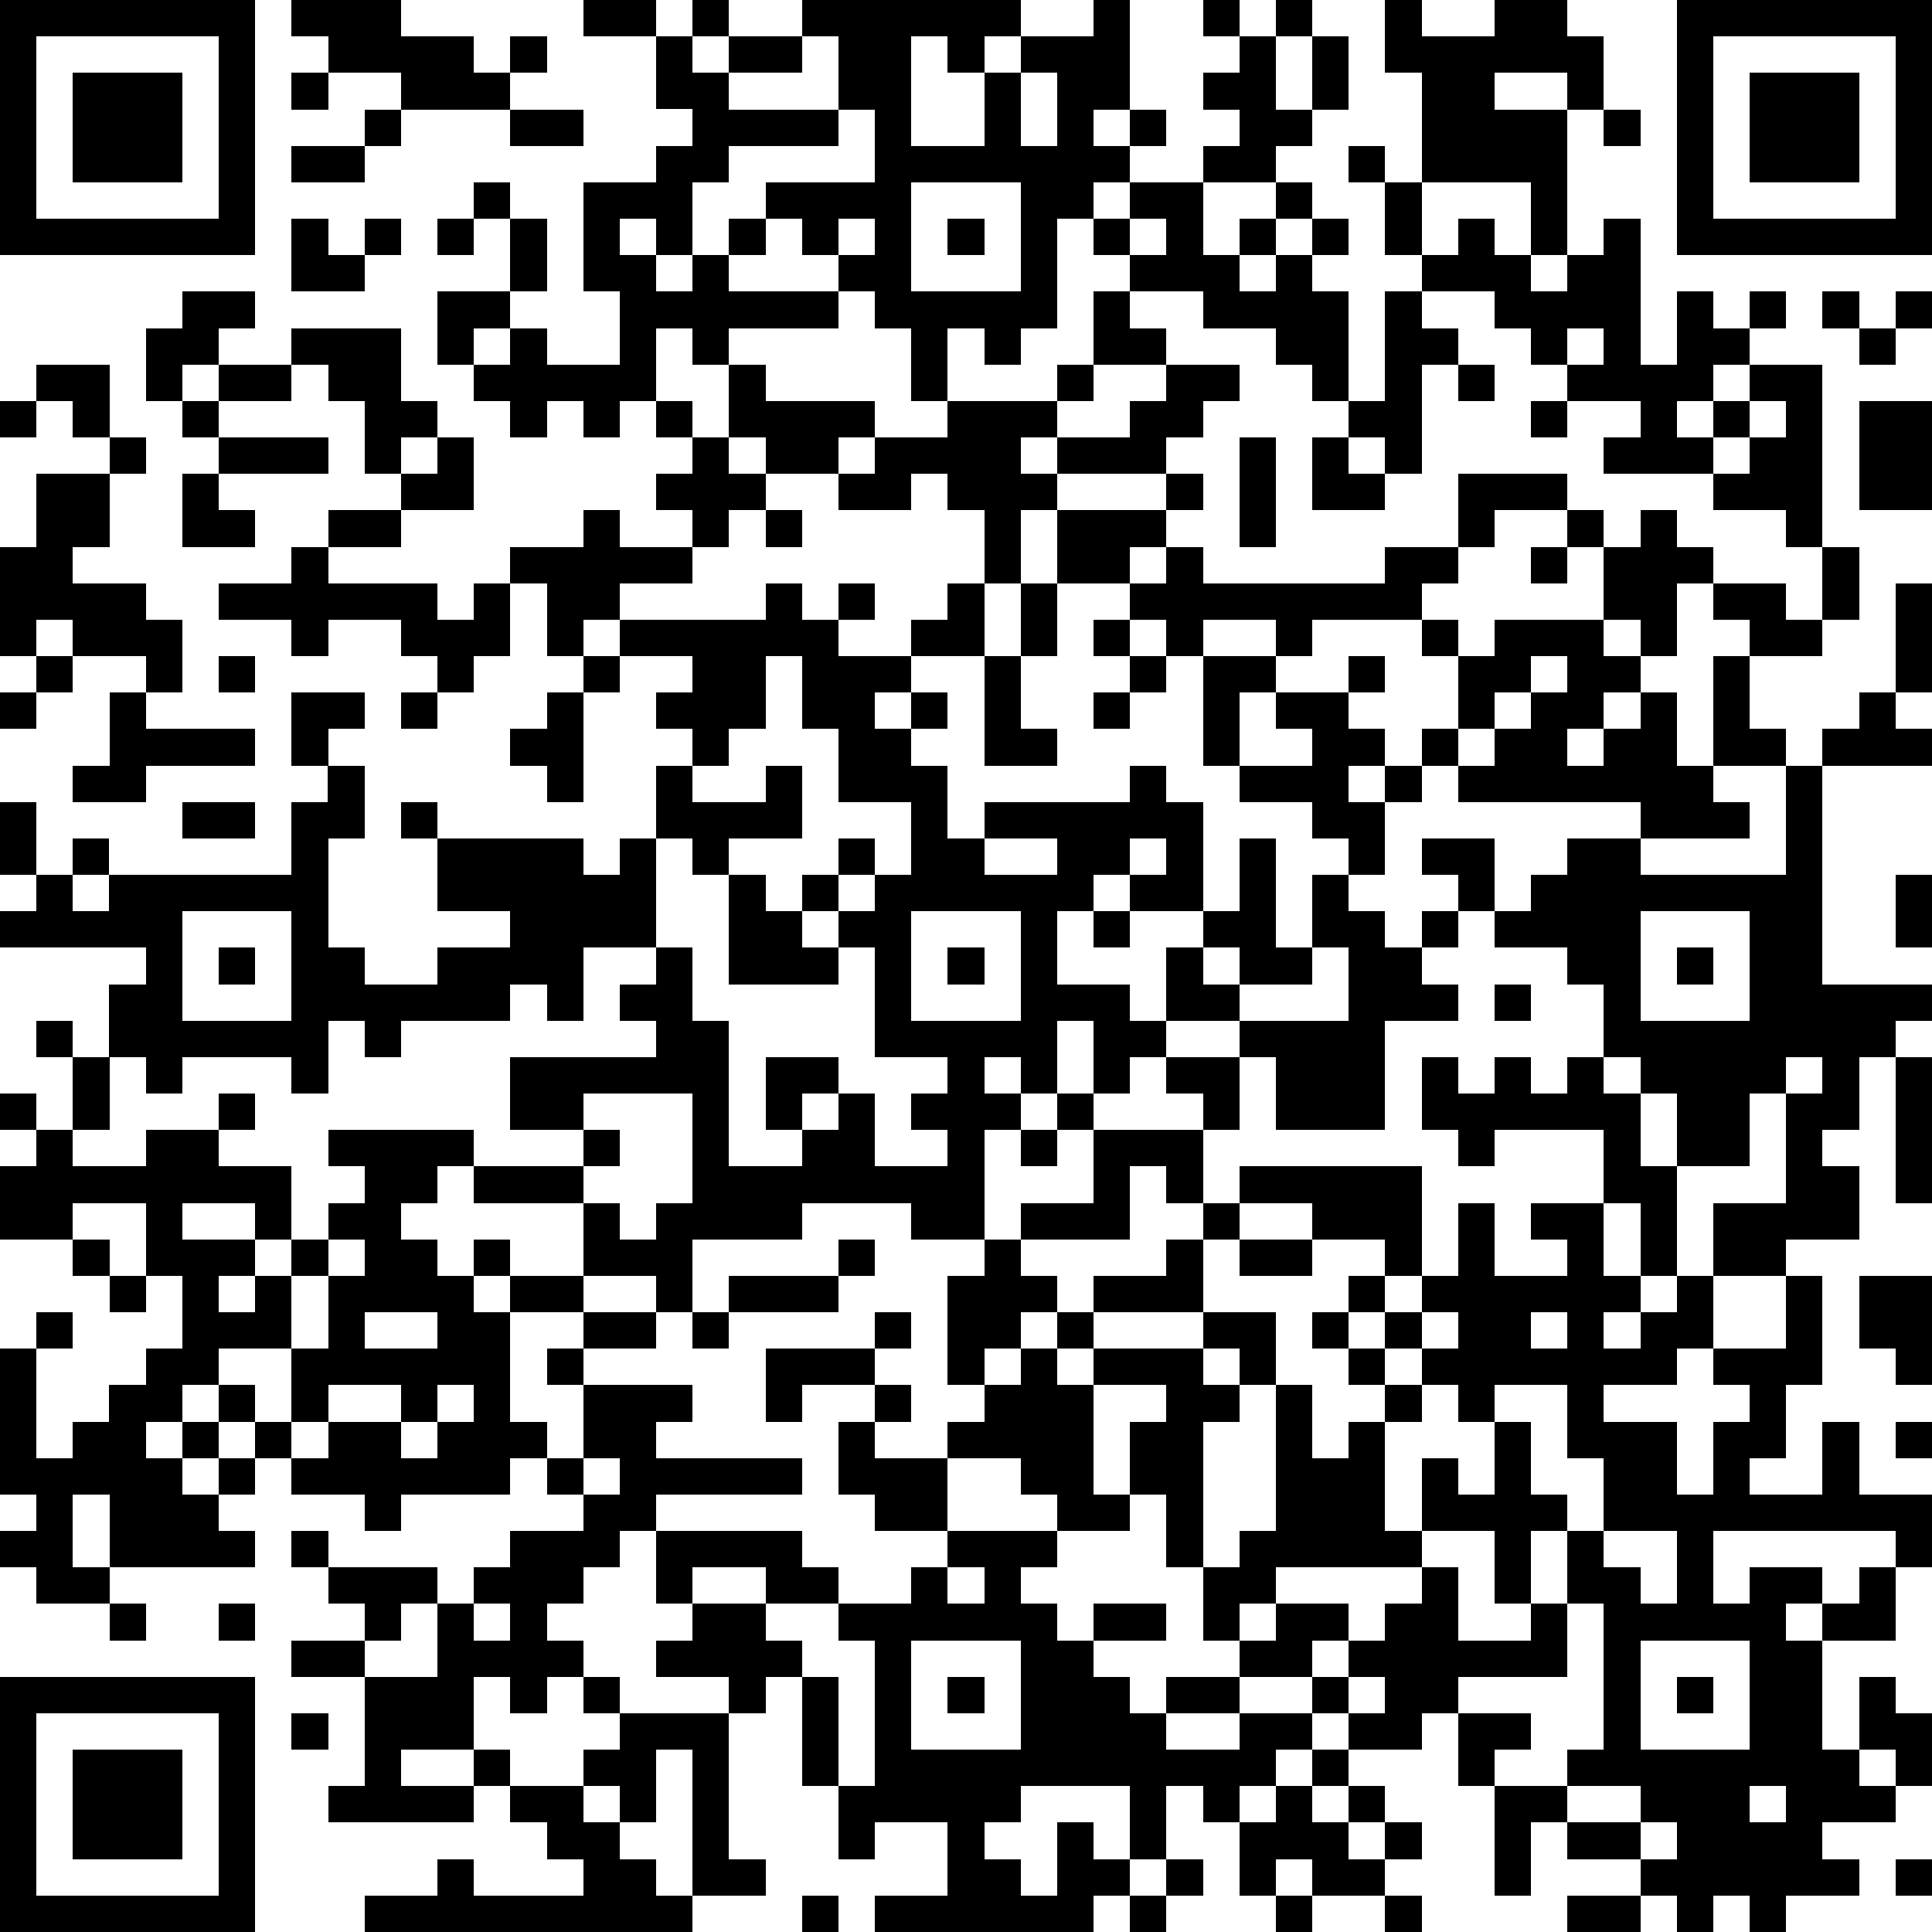
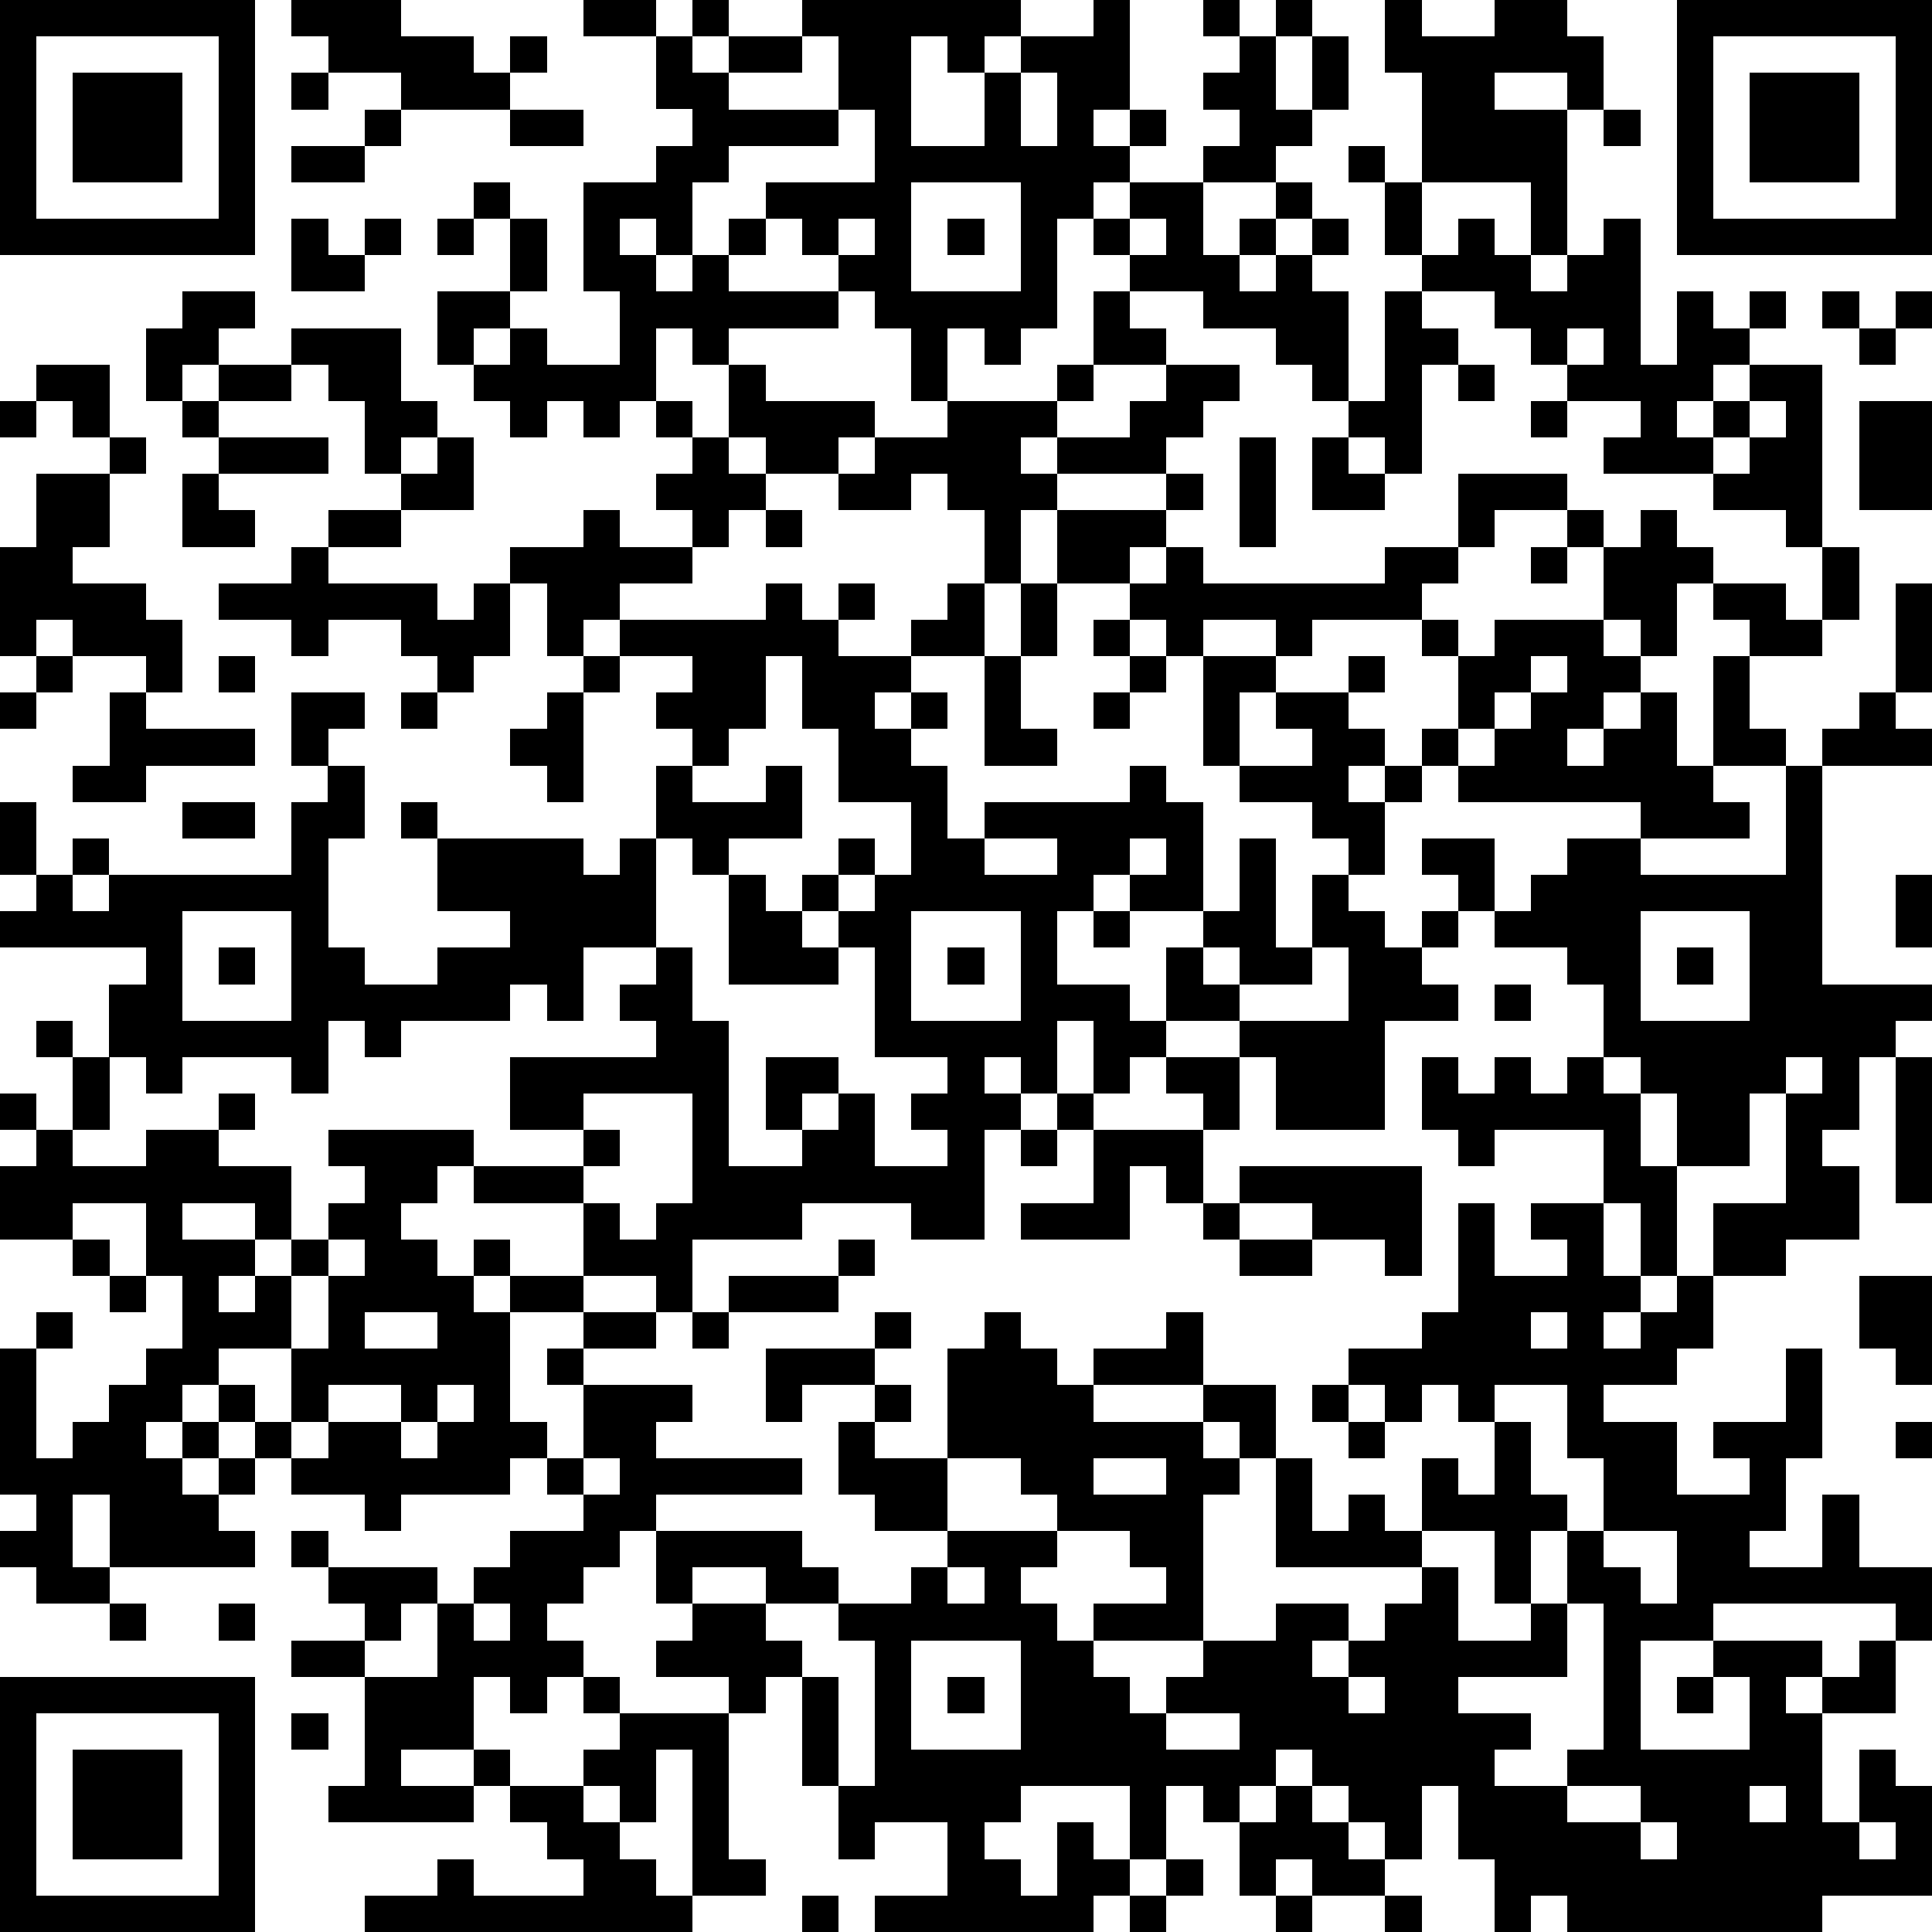
<svg xmlns="http://www.w3.org/2000/svg" version="1.1" width="212" height="212" shape-rendering="crispEdges">
-   <path d="M0 0h7v7h-7zM8 0h3v1h2v1h1v-1h1v1h-1v1h-3v-1h-2v-1h-1zM16 0h2v1h-2zM19 0h1v1h-1zM22 0h6v1h-1v1h-1v-1h-1v3h2v-2h1v-1h2v-1h1v3h-1v1h1v-1h1v1h-1v1h-1v1h-1v3h-1v1h-1v-1h-1v2h-1v-2h-1v-1h-1v-1h-1v-1h-1v-1h3v-2h-1v-2h-1zM33 0h1v1h-1zM35 0h1v1h-1zM38 0h1v1h2v-1h2v1h1v2h-1v-1h-2v1h2v4h-1v-2h-3v-3h-1zM46 0h7v7h-7zM1 1v5h5v-5zM18 1h1v1h1v-1h2v1h-2v1h3v1h-3v1h-1v2h-1v-1h-1v1h1v1h1v-1h1v-1h1v1h-1v1h3v1h-3v1h-1v-1h-1v2h-1v1h-1v-1h-1v1h-1v-1h-1v-1h-1v-2h2v-2h-1v-1h1v1h1v2h-1v1h-1v1h1v-1h1v1h2v-2h-1v-3h2v-1h1v-1h-1zM34 1h1v2h1v-2h1v2h-1v1h-1v1h-2v-1h1v-1h-1v-1h1zM47 1v5h5v-5zM2 2h3v3h-3zM8 2h1v1h-1zM28 2v2h1v-2zM48 2h3v3h-3zM10 3h1v1h-1zM14 3h2v1h-2zM44 3h1v1h-1zM8 4h2v1h-2zM37 4h1v1h-1zM25 5v3h3v-3zM31 5h2v2h1v-1h1v-1h1v1h-1v1h-1v1h1v-1h1v-1h1v1h-1v1h1v3h-1v-1h-1v-1h-2v-1h-2v-1h-1v-1h1zM38 5h1v2h-1zM8 6h1v1h1v-1h1v1h-1v1h-2zM12 6h1v1h-1zM23 6v1h1v-1zM26 6h1v1h-1zM31 6v1h1v-1zM40 6h1v1h1v1h1v-1h1v-1h1v4h1v-2h1v1h1v-1h1v1h-1v1h-1v1h-1v1h1v-1h1v-1h2v5h-1v-1h-2v-1h-3v-1h1v-1h-2v-1h-1v-1h-1v-1h-2v-1h1zM5 8h2v1h-1v1h-1v1h-1v-2h1zM30 8h1v1h1v1h-2zM38 8h1v1h1v1h-1v3h-1v-1h-1v-1h1zM50 8h1v1h-1zM52 8h1v1h-1zM8 9h3v2h1v1h-1v1h-1v-2h-1v-1h-1zM43 9v1h1v-1zM51 9h1v1h-1zM1 10h2v2h-1v-1h-1zM6 10h2v1h-2zM20 10h1v1h3v1h-1v1h-2v-1h-1zM29 10h1v1h-1zM32 10h2v1h-1v1h-1v1h-3v-1h-1v1h1v1h-1v2h-1v-2h-1v-1h-1v1h-2v-1h1v-1h2v-1h3v1h2v-1h1zM40 10h1v1h-1zM0 11h1v1h-1zM5 11h1v1h-1zM18 11h1v1h-1zM42 11h1v1h-1zM48 11v1h-1v1h1v-1h1v-1zM51 11h2v3h-2zM3 12h1v1h-1zM6 12h3v1h-3zM12 12h1v2h-2v-1h1zM19 12h1v1h1v1h-1v1h-1v-1h-1v-1h1zM34 12h1v3h-1zM36 12h1v1h1v1h-2zM1 13h2v2h-1v1h2v1h1v2h-1v-1h-2v-1h-1v1h-1v-3h1zM5 13h1v1h1v1h-2zM32 13h1v1h-1zM40 13h3v1h-2v1h-1zM9 14h2v1h-2zM16 14h1v1h2v1h-2v1h-1v1h-1v-2h-1v-1h2zM21 14h1v1h-1zM29 14h3v1h-1v1h-2zM43 14h1v1h-1zM45 14h1v1h1v1h-1v2h-1v-1h-1v-2h1zM8 15h1v1h3v1h1v-1h1v2h-1v1h-1v-1h-1v-1h-2v1h-1v-1h-2v-1h2zM32 15h1v1h5v-1h2v1h-1v1h-3v1h-1v-1h-2v1h-1v-1h-1v-1h1zM42 15h1v1h-1zM50 15h1v2h-1zM21 16h1v1h1v-1h1v1h-1v1h2v-1h1v-1h1v2h-2v1h-1v1h1v-1h1v1h-1v1h1v2h1v-1h4v-1h1v1h1v3h-2v-1h-1v1h-1v2h2v1h1v-2h1v-1h1v-2h1v3h1v-2h1v-1h-1v-1h-2v-1h-1v-3h2v1h-1v2h2v-1h-1v-1h2v-1h1v1h-1v1h1v1h-1v1h1v-1h1v-1h1v-2h-1v-1h1v1h1v-1h3v1h1v1h-1v1h-1v1h1v-1h1v-1h1v2h1v-3h1v-1h-1v-1h2v1h1v1h-2v2h1v1h-2v1h1v1h-3v-1h-5v-1h-1v1h-1v2h-1v1h1v1h1v-1h1v-1h-1v-1h2v2h-1v1h-1v1h1v1h-2v3h-3v-2h-1v-1h-2v1h-1v1h-1v-2h-1v2h-1v-1h-1v1h1v1h-1v3h-2v-1h-3v1h-3v2h-1v-1h-2v-2h-3v-1h-1v1h-1v1h1v1h1v-1h1v1h-1v1h1v-1h2v1h-2v3h1v1h-1v1h-3v1h-1v-1h-2v-1h-1v-1h-1v-1h-1v1h-1v1h1v-1h1v1h-1v1h1v-1h1v1h-1v1h1v1h-4v-2h-1v2h1v1h-2v-1h-1v-1h1v-1h-1v-4h1v-1h1v1h-1v3h1v-1h1v-1h1v-1h1v-2h-1v-2h-2v1h-2v-2h1v-1h-1v-1h1v1h1v-2h-1v-1h1v1h1v-2h1v-1h-4v-1h1v-1h-1v-2h1v2h1v-1h1v1h-1v1h1v-1h5v-2h1v-1h-1v-2h2v1h-1v1h1v2h-1v3h1v1h2v-1h2v-1h-2v-2h-1v-1h1v1h4v1h1v-1h1v-2h1v-1h-1v-1h1v-1h-2v-1h4zM28 16h1v2h-1zM52 16h1v3h-1zM30 17h1v1h-1zM1 18h1v1h-1zM6 18h1v1h-1zM16 18h1v1h-1zM21 18v2h-1v1h-1v1h2v-1h1v2h-2v1h-1v-1h-1v3h-2v2h-1v-1h-1v1h-3v1h-1v-1h-1v2h-1v-1h-3v1h-1v-1h-1v2h-1v1h2v-1h2v-1h1v1h-1v1h2v2h-1v-1h-2v1h2v1h-1v1h1v-1h1v-1h1v-1h1v-1h-1v-1h4v1h3v-1h-2v-2h4v-1h-1v-1h1v-1h1v2h1v4h2v-1h-1v-2h2v1h-1v1h1v-1h1v2h2v-1h-1v-1h1v-1h-2v-3h-1v-1h-1v-1h1v-1h1v1h-1v1h1v-1h1v-2h-2v-2h-1v-2zM27 18h1v2h1v1h-2zM31 18h1v1h-1zM42 18v1h-1v1h-1v1h1v-1h1v-1h1v-1zM0 19h1v1h-1zM3 19h1v1h3v1h-3v1h-2v-1h1zM11 19h1v1h-1zM15 19h1v3h-1v-1h-1v-1h1zM30 19h1v1h-1zM51 19h1v1h1v1h-3v-1h1zM49 21h1v6h3v1h-1v1h-1v2h-1v1h1v2h-2v1h-2v-2h2v-3h-1v2h-2v-2h-1v-1h-1v-2h-1v-1h-2v-1h1v-1h1v-1h2v1h4zM5 22h2v1h-2zM27 23v1h2v-1zM31 23v1h1v-1zM20 24h1v1h1v1h1v1h-3zM52 24h1v2h-1zM5 25v3h3v-3zM25 25v3h3v-3zM30 25h1v1h-1zM45 25v3h3v-3zM6 26h1v1h-1zM26 26h1v1h-1zM33 26v1h1v-1zM36 26v1h-2v1h3v-2zM46 26h1v1h-1zM41 27h1v1h-1zM32 29h2v2h-1v-1h-1zM39 29h1v1h1v-1h1v1h1v-1h1v1h1v2h1v3h-1v-2h-1v-2h-3v1h-1v-1h-1zM49 29v1h1v-1zM52 29h1v4h-1zM16 30v1h1v1h-1v1h1v1h1v-1h1v-3zM29 30h1v1h-1zM28 31h1v1h-1zM30 31h3v2h-1v-1h-1v2h-3v-1h2zM34 32h5v3h-1v-1h-2v-1h-2zM33 33h1v1h-1zM40 33h1v2h2v-1h-1v-1h2v2h1v1h-1v1h1v-1h1v-1h1v2h-1v1h-2v1h2v2h1v-2h1v-1h-1v-1h2v-2h1v3h-1v2h-1v1h2v-2h1v2h2v2h-1v-1h-5v2h1v-1h2v1h-1v1h1v-1h1v-1h1v2h-2v3h1v-2h1v1h1v2h-1v-1h-1v1h1v1h-2v1h1v1h-2v1h-1v-1h-1v1h-1v-1h-1v-1h-2v-1h-1v2h-1v-3h-1v-2h-1v1h-2v-1h-1v-1h-2v-1h-1v-2h-1v-2h-1v-2h1v-1h-2v-1h-1v-1h-1v1h-1v1h-1v-3h1v-1h1v1h1v1h1v-1h2v-1h1v2h-3v1h3v-1h2v2h-1v-1h-1v1h1v1h-1v4h1v-1h1v-4h1v2h1v-1h1v-1h-1v-1h-1v-1h1v-1h1v1h-1v1h1v-1h1v-1h1zM2 34h1v1h-1zM9 34v1h-1v2h-2v1h1v1h1v-2h1v-2h1v-1zM23 34h1v1h-1zM34 34h2v1h-2zM3 35h1v1h-1zM20 35h3v1h-3zM51 35h2v3h-1v-1h-1zM10 36v1h2v-1zM16 36h2v1h-2zM19 36h1v1h-1zM24 36h1v1h-1zM39 36v1h-1v1h1v-1h1v-1zM42 36v1h1v-1zM15 37h1v1h-1zM21 37h3v1h-2v1h-1zM28 37h1v1h1v3h1v1h-2v-1h-1v-1h-2v-1h1v-1h1zM9 38v1h-1v1h1v-1h2v-1zM12 38v1h-1v1h1v-1h1v-1zM16 38h3v1h-1v1h4v1h-4v1h-1v1h-1v1h-1v1h1v1h-1v1h-1v-1h-1v2h-2v1h2v-1h1v1h-1v1h-4v-1h1v-3h-2v-1h2v-1h-1v-1h-1v-1h1v1h3v1h-1v1h-1v1h2v-2h1v-1h1v-1h2v-1h-1v-1h1zM24 38h1v1h-1zM39 38v1h-1v3h1v-2h1v1h1v-2h-1v-1zM41 38v1h1v2h1v1h-1v2h-1v-2h-2v1h-4v1h-1v1h1v-1h2v1h-1v1h1v-1h1v-1h1v-1h1v2h2v-1h1v-2h1v-2h-1v-2zM23 39h1v1h2v2h-2v-1h-1zM52 39h1v1h-1zM16 40v1h1v-1zM18 42h4v1h1v1h-2v-1h-2v1h-1zM26 42h3v1h-1v1h1v1h1v-1h2v1h-2v1h1v1h1v-1h2v1h-2v1h2v-1h2v1h-1v1h-1v1h-1v-1h-1v2h-1v-2h-3v1h-1v1h1v1h1v-2h1v1h1v1h-1v1h-6v-1h2v-2h-2v1h-1v-2h-1v-3h-1v1h-1v-1h-2v-1h1v-1h2v1h1v1h1v3h1v-4h-1v-1h2v-1h1zM44 42v1h1v1h1v-2zM26 43v1h1v-1zM3 44h1v1h-1zM6 44h1v1h-1zM13 44v1h1v-1zM43 44v2h-3v1h2v1h-1v1h2v-1h1v-4zM25 45v3h3v-3zM45 45v3h3v-3zM0 46h7v7h-7zM16 46h1v1h-1zM26 46h1v1h-1zM37 46v1h1v-1zM46 46h1v1h-1zM1 47v5h5v-5zM8 47h1v1h-1zM17 47h3v4h1v1h-2v-4h-1v2h-1v-1h-1v-1h1zM2 48h3v3h-3zM36 48h1v1h-1zM14 49h2v1h1v1h1v1h1v1h-9v-1h2v-1h1v1h3v-1h-1v-1h-1zM35 49h1v1h1v-1h1v1h-1v1h1v-1h1v1h-1v1h-2v-1h-1v1h-1v-2h1zM43 49v1h2v-1zM48 49v1h1v-1zM45 50v1h1v-1zM32 51h1v1h-1zM52 51h1v1h-1zM22 52h1v1h-1zM31 52h1v1h-1zM35 52h1v1h-1zM38 52h1v1h-1zM43 52h2v1h-2z" style="fill:#000" transform="translate(0,0) scale(4)" />
+   <path d="M0 0h7v7h-7zM8 0h3v1h2v1h1v-1h1v1h-1v1h-3v-1h-2v-1h-1zM16 0h2v1h-2zM19 0h1v1h-1zM22 0h6v1h-1v1h-1v-1h-1v3h2v-2h1v-1h2v-1h1v3h-1v1h1v-1h1v1h-1v1h-1v1h-1v3h-1v1h-1v-1h-1v2h-1v-2h-1v-1h-1v-1h-1v-1h-1v-1h3v-2h-1v-2h-1zM33 0h1v1h-1zM35 0h1v1h-1zM38 0h1v1h2v-1h2v1h1v2h-1v-1h-2v1h2v4h-1v-2h-3v-3h-1zM46 0h7v7h-7zM1 1v5h5v-5zM18 1h1v1h1v-1h2v1h-2v1h3v1h-3v1h-1v2h-1v-1h-1v1h1v1h1v-1h1v-1h1v1h-1v1h3v1h-3v1h-1v-1h-1v2h-1v1h-1v-1h-1v1h-1v-1h-1v-1h-1v-2h2v-2h-1v-1h1v1h1v2h-1v1h-1v1h1v-1h1v1h2v-2h-1v-3h2v-1h1v-1h-1zM34 1h1v2h1v-2h1v2h-1v1h-1v1h-2v-1h1v-1h-1v-1h1zM47 1v5h5v-5zM2 2h3v3h-3zM8 2h1v1h-1zM28 2v2h1v-2zM48 2h3v3h-3zM10 3h1v1h-1zM14 3h2v1h-2zM44 3h1v1h-1zM8 4h2v1h-2zM37 4h1v1h-1zM25 5v3h3v-3zM31 5h2v2h1v-1h1v-1h1v1h-1v1h-1v1h1v-1h1v-1h1v1h-1v1h1v3h-1v-1h-1v-1h-2v-1h-2v-1h-1v-1h1zM38 5h1v2h-1zM8 6h1v1h1v-1h1v1h-1v1h-2zM12 6h1v1h-1zM23 6v1h1v-1zM26 6h1v1h-1zM31 6v1h1v-1zM40 6h1v1h1v1h1v-1h1v-1h1v4h1v-2h1v1h1v-1h1v1h-1v1h-1v1h-1v1h1v-1h1v-1h2v5h-1v-1h-2v-1h-3v-1h1v-1h-2v-1h-1v-1h-1v-1h-2v-1h1zM5 8h2v1h-1v1h-1v1h-1v-2h1zM30 8h1v1h1v1h-2zM38 8h1v1h1v1h-1v3h-1v-1h-1v-1h1zM50 8h1v1h-1zM52 8h1v1h-1zM8 9h3v2h1v1h-1v1h-1v-2h-1v-1h-1zM43 9v1h1v-1zM51 9h1v1h-1zM1 10h2v2h-1v-1h-1zM6 10h2v1h-2zM20 10h1v1h3v1h-1v1h-2v-1h-1zM29 10h1v1h-1zM32 10h2v1h-1v1h-1v1h-3v-1h-1v1h1v1h-1v2h-1v-2h-1v-1h-1v1h-2v-1h1v-1h2v-1h3v1h2v-1h1zM40 10h1v1h-1zM0 11h1v1h-1zM5 11h1v1h-1zM18 11h1v1h-1zM42 11h1v1h-1zM48 11v1h-1v1h1v-1h1v-1zM51 11h2v3h-2zM3 12h1v1h-1zM6 12h3v1h-3zM12 12h1v2h-2v-1h1zM19 12h1v1h1v1h-1v1h-1v-1h-1v-1h1zM34 12h1v3h-1zM36 12h1v1h1v1h-2zM1 13h2v2h-1v1h2v1h1v2h-1v-1h-2v-1h-1v1h-1v-3h1zM5 13h1v1h1v1h-2zM32 13h1v1h-1zM40 13h3v1h-2v1h-1zM9 14h2v1h-2zM16 14h1v1h2v1h-2v1h-1v1h-1v-2h-1v-1h2zM21 14h1v1h-1zM29 14h3v1h-1v1h-2zM43 14h1v1h-1zM45 14h1v1h1v1h-1v2h-1v-1h-1v-2h1zM8 15h1v1h3v1h1v-1h1v2h-1v1h-1v-1h-1v-1h-2v1h-1v-1h-2v-1h2zM32 15h1v1h5v-1h2v1h-1v1h-3v1h-1v-1h-2v1h-1v-1h-1v-1h1zM42 15h1v1h-1zM50 15h1v2h-1zM21 16h1v1h1v-1h1v1h-1v1h2v-1h1v-1h1v2h-2v1h-1v1h1v-1h1v1h-1v1h1v2h1v-1h4v-1h1v1h1v3h-2v-1h-1v1h-1v2h2v1h1v-2h1v-1h1v-2h1v3h1v-2h1v-1h-1v-1h-2v-1h-1v-3h2v1h-1v2h2v-1h-1v-1h2v-1h1v1h-1v1h1v1h-1v1h1v-1h1v-1h1v-2h-1v-1h1v1h1v-1h3v1h1v1h-1v1h-1v1h1v-1h1v-1h1v2h1v-3h1v-1h-1v-1h2v1h1v1h-2v2h1v1h-2v1h1v1h-3v-1h-5v-1h-1v1h-1v2h-1v1h1v1h1v-1h1v-1h-1v-1h2v2h-1v1h-1v1h1v1h-2v3h-3v-2h-1v-1h-2v1h-1v1h-1v-2h-1v2h-1v-1h-1v1h1v1h-1v3h-2v-1h-3v1h-3v2h-1v-1h-2v-2h-3v-1h-1v1h-1v1h1v1h1v-1h1v1h-1v1h1v-1h2v1h-2v3h1v1h-1v1h-3v1h-1v-1h-2v-1h-1v-1h-1v-1h-1v1h-1v1h1v-1h1v1h-1v1h1v-1h1v1h-1v1h1v1h-4v-2h-1v2h1v1h-2v-1h-1v-1h1v-1h-1v-4h1v-1h1v1h-1v3h1v-1h1v-1h1v-1h1v-2h-1v-2h-2v1h-2v-2h1v-1h-1v-1h1v1h1v-2h-1v-1h1v1h1v-2h1v-1h-4v-1h1v-1h-1v-2h1v2h1v-1h1v1h-1v1h1v-1h5v-2h1v-1h-1v-2h2v1h-1v1h1v2h-1v3h1v1h2v-1h2v-1h-2v-2h-1v-1h1v1h4v1h1v-1h1v-2h1v-1h-1v-1h1v-1h-2v-1h4zM28 16h1v2h-1zM52 16h1v3h-1zM30 17h1v1h-1zM1 18h1v1h-1zM6 18h1v1h-1zM16 18h1v1h-1zM21 18v2h-1v1h-1v1h2v-1h1v2h-2v1h-1v-1h-1v3h-2v2h-1v-1h-1v1h-3v1h-1v-1h-1v2h-1v-1h-3v1h-1v-1h-1v2h-1v1h2v-1h2v-1h1v1h-1v1h2v2h-1v-1h-2v1h2v1h-1v1h1v-1h1v-1h1v-1h1v-1h-1v-1h4v1h3v-1h-2v-2h4v-1h-1v-1h1v-1h1v2h1v4h2v-1h-1v-2h2v1h-1v1h1v-1h1v2h2v-1h-1v-1h1v-1h-2v-3h-1v-1h-1v-1h1v-1h1v1h-1v1h1v-1h1v-2h-2v-2h-1v-2zM27 18h1v2h1v1h-2zM31 18h1v1h-1zM42 18v1h-1v1h-1v1h1v-1h1v-1h1v-1zM0 19h1v1h-1zM3 19h1v1h3v1h-3v1h-2v-1h1zM11 19h1v1h-1zM15 19h1v3h-1v-1h-1v-1h1zM30 19h1v1h-1zM51 19h1v1h1v1h-3v-1h1zM49 21h1v6h3v1h-1v1h-1v2h-1v1h1v2h-2v1h-2v-2h2v-3h-1v2h-2v-2h-1v-1h-1v-2h-1v-1h-2v-1h1v-1h1v-1h2v1h4zM5 22h2v1h-2zM27 23v1h2v-1zM31 23v1h1v-1zM20 24h1v1h1v1h1v1h-3zM52 24h1v2h-1zM5 25v3h3v-3zM25 25v3h3v-3zM30 25h1v1h-1zM45 25v3h3v-3zM6 26h1v1h-1zM26 26h1v1h-1zM33 26v1h1v-1zM36 26v1h-2v1h3v-2zM46 26h1v1h-1zM41 27h1v1h-1zM32 29h2v2h-1v-1h-1zM39 29h1v1h1v-1h1v1h1v-1h1v1h1v2h1v3h-1v-2h-1v-2h-3v1h-1v-1h-1zM49 29v1h1v-1zM52 29h1v4h-1zM16 30v1h1v1h-1v1h1v1h1v-1h1v-3zM29 30h1v1h-1zM28 31h1v1h-1zM30 31h3v2h-1v-1h-1v2h-3v-1h2zM34 32h5v3h-1v-1h-2v-1h-2zM33 33h1v1h-1zM40 33h1v2h2v-1h-1v-1h2v2h1v1h-1v1h1v-1h1v-1h1v2h-1v1h-2v1h2v2h1h1v-1h-1v-1h2v-2h1v3h-1v2h-1v1h2v-2h1v2h2v2h-1v-1h-5v2h1v-1h2v1h-1v1h1v-1h1v-1h1v2h-2v3h1v-2h1v1h1v2h-1v-1h-1v1h1v1h-2v1h1v1h-2v1h-1v-1h-1v1h-1v-1h-1v-1h-2v-1h-1v2h-1v-3h-1v-2h-1v1h-2v-1h-1v-1h-2v-1h-1v-2h-1v-2h-1v-2h1v-1h-2v-1h-1v-1h-1v1h-1v1h-1v-3h1v-1h1v1h1v1h1v-1h2v-1h1v2h-3v1h3v-1h2v2h-1v-1h-1v1h1v1h-1v4h1v-1h1v-4h1v2h1v-1h1v-1h-1v-1h-1v-1h1v-1h1v1h-1v1h1v-1h1v-1h1zM2 34h1v1h-1zM9 34v1h-1v2h-2v1h1v1h1v-2h1v-2h1v-1zM23 34h1v1h-1zM34 34h2v1h-2zM3 35h1v1h-1zM20 35h3v1h-3zM51 35h2v3h-1v-1h-1zM10 36v1h2v-1zM16 36h2v1h-2zM19 36h1v1h-1zM24 36h1v1h-1zM39 36v1h-1v1h1v-1h1v-1zM42 36v1h1v-1zM15 37h1v1h-1zM21 37h3v1h-2v1h-1zM28 37h1v1h1v3h1v1h-2v-1h-1v-1h-2v-1h1v-1h1zM9 38v1h-1v1h1v-1h2v-1zM12 38v1h-1v1h1v-1h1v-1zM16 38h3v1h-1v1h4v1h-4v1h-1v1h-1v1h-1v1h1v1h-1v1h-1v-1h-1v2h-2v1h2v-1h1v1h-1v1h-4v-1h1v-3h-2v-1h2v-1h-1v-1h-1v-1h1v1h3v1h-1v1h-1v1h2v-2h1v-1h1v-1h2v-1h-1v-1h1zM24 38h1v1h-1zM39 38v1h-1v3h1v-2h1v1h1v-2h-1v-1zM41 38v1h1v2h1v1h-1v2h-1v-2h-2v1h-4v1h-1v1h1v-1h2v1h-1v1h1v-1h1v-1h1v-1h1v2h2v-1h1v-2h1v-2h-1v-2zM23 39h1v1h2v2h-2v-1h-1zM52 39h1v1h-1zM16 40v1h1v-1zM18 42h4v1h1v1h-2v-1h-2v1h-1zM26 42h3v1h-1v1h1v1h1v-1h2v1h-2v1h1v1h1v-1h2v1h-2v1h2v-1h2v1h-1v1h-1v1h-1v-1h-1v2h-1v-2h-3v1h-1v1h1v1h1v-2h1v1h1v1h-1v1h-6v-1h2v-2h-2v1h-1v-2h-1v-3h-1v1h-1v-1h-2v-1h1v-1h2v1h1v1h1v3h1v-4h-1v-1h2v-1h1zM44 42v1h1v1h1v-2zM26 43v1h1v-1zM3 44h1v1h-1zM6 44h1v1h-1zM13 44v1h1v-1zM43 44v2h-3v1h2v1h-1v1h2v-1h1v-4zM25 45v3h3v-3zM45 45v3h3v-3zM0 46h7v7h-7zM16 46h1v1h-1zM26 46h1v1h-1zM37 46v1h1v-1zM46 46h1v1h-1zM1 47v5h5v-5zM8 47h1v1h-1zM17 47h3v4h1v1h-2v-4h-1v2h-1v-1h-1v-1h1zM2 48h3v3h-3zM36 48h1v1h-1zM14 49h2v1h1v1h1v1h1v1h-9v-1h2v-1h1v1h3v-1h-1v-1h-1zM35 49h1v1h1v-1h1v1h-1v1h1v-1h1v1h-1v1h-2v-1h-1v1h-1v-2h1zM43 49v1h2v-1zM48 49v1h1v-1zM45 50v1h1v-1zM32 51h1v1h-1zM52 51h1v1h-1zM22 52h1v1h-1zM31 52h1v1h-1zM35 52h1v1h-1zM38 52h1v1h-1zM43 52h2v1h-2z" style="fill:#000" transform="translate(0,0) scale(4)" />
</svg>